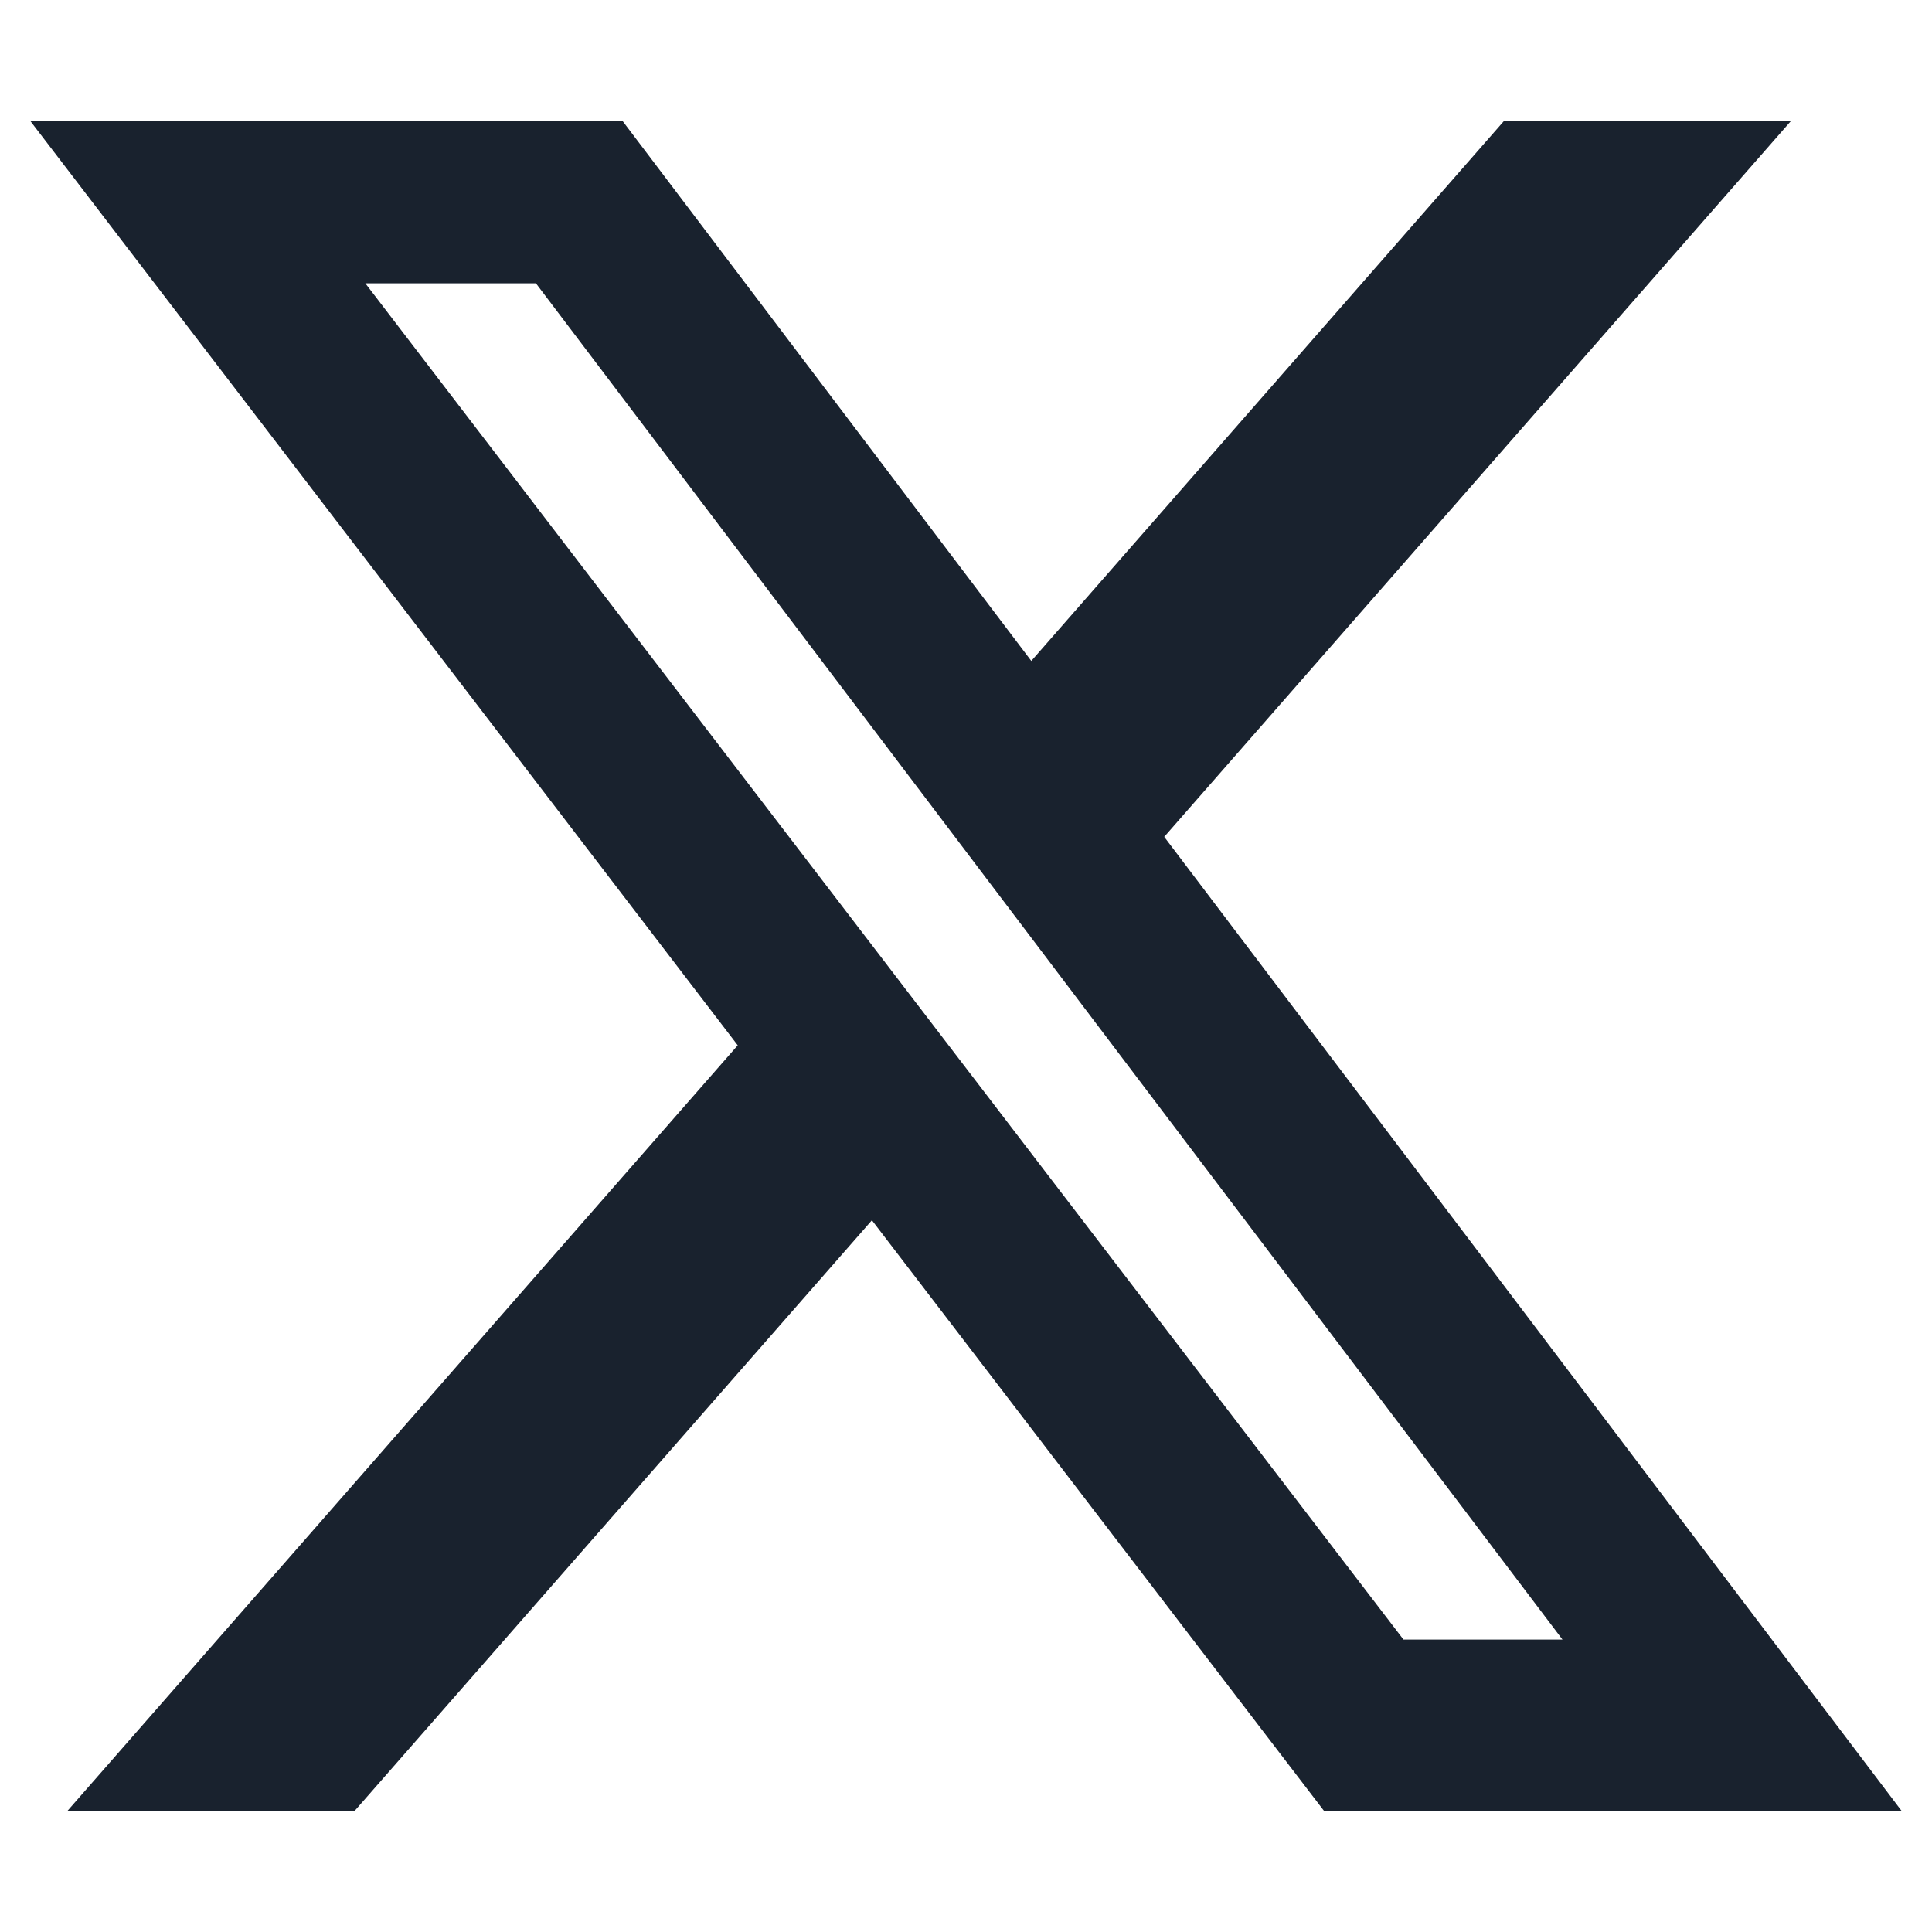
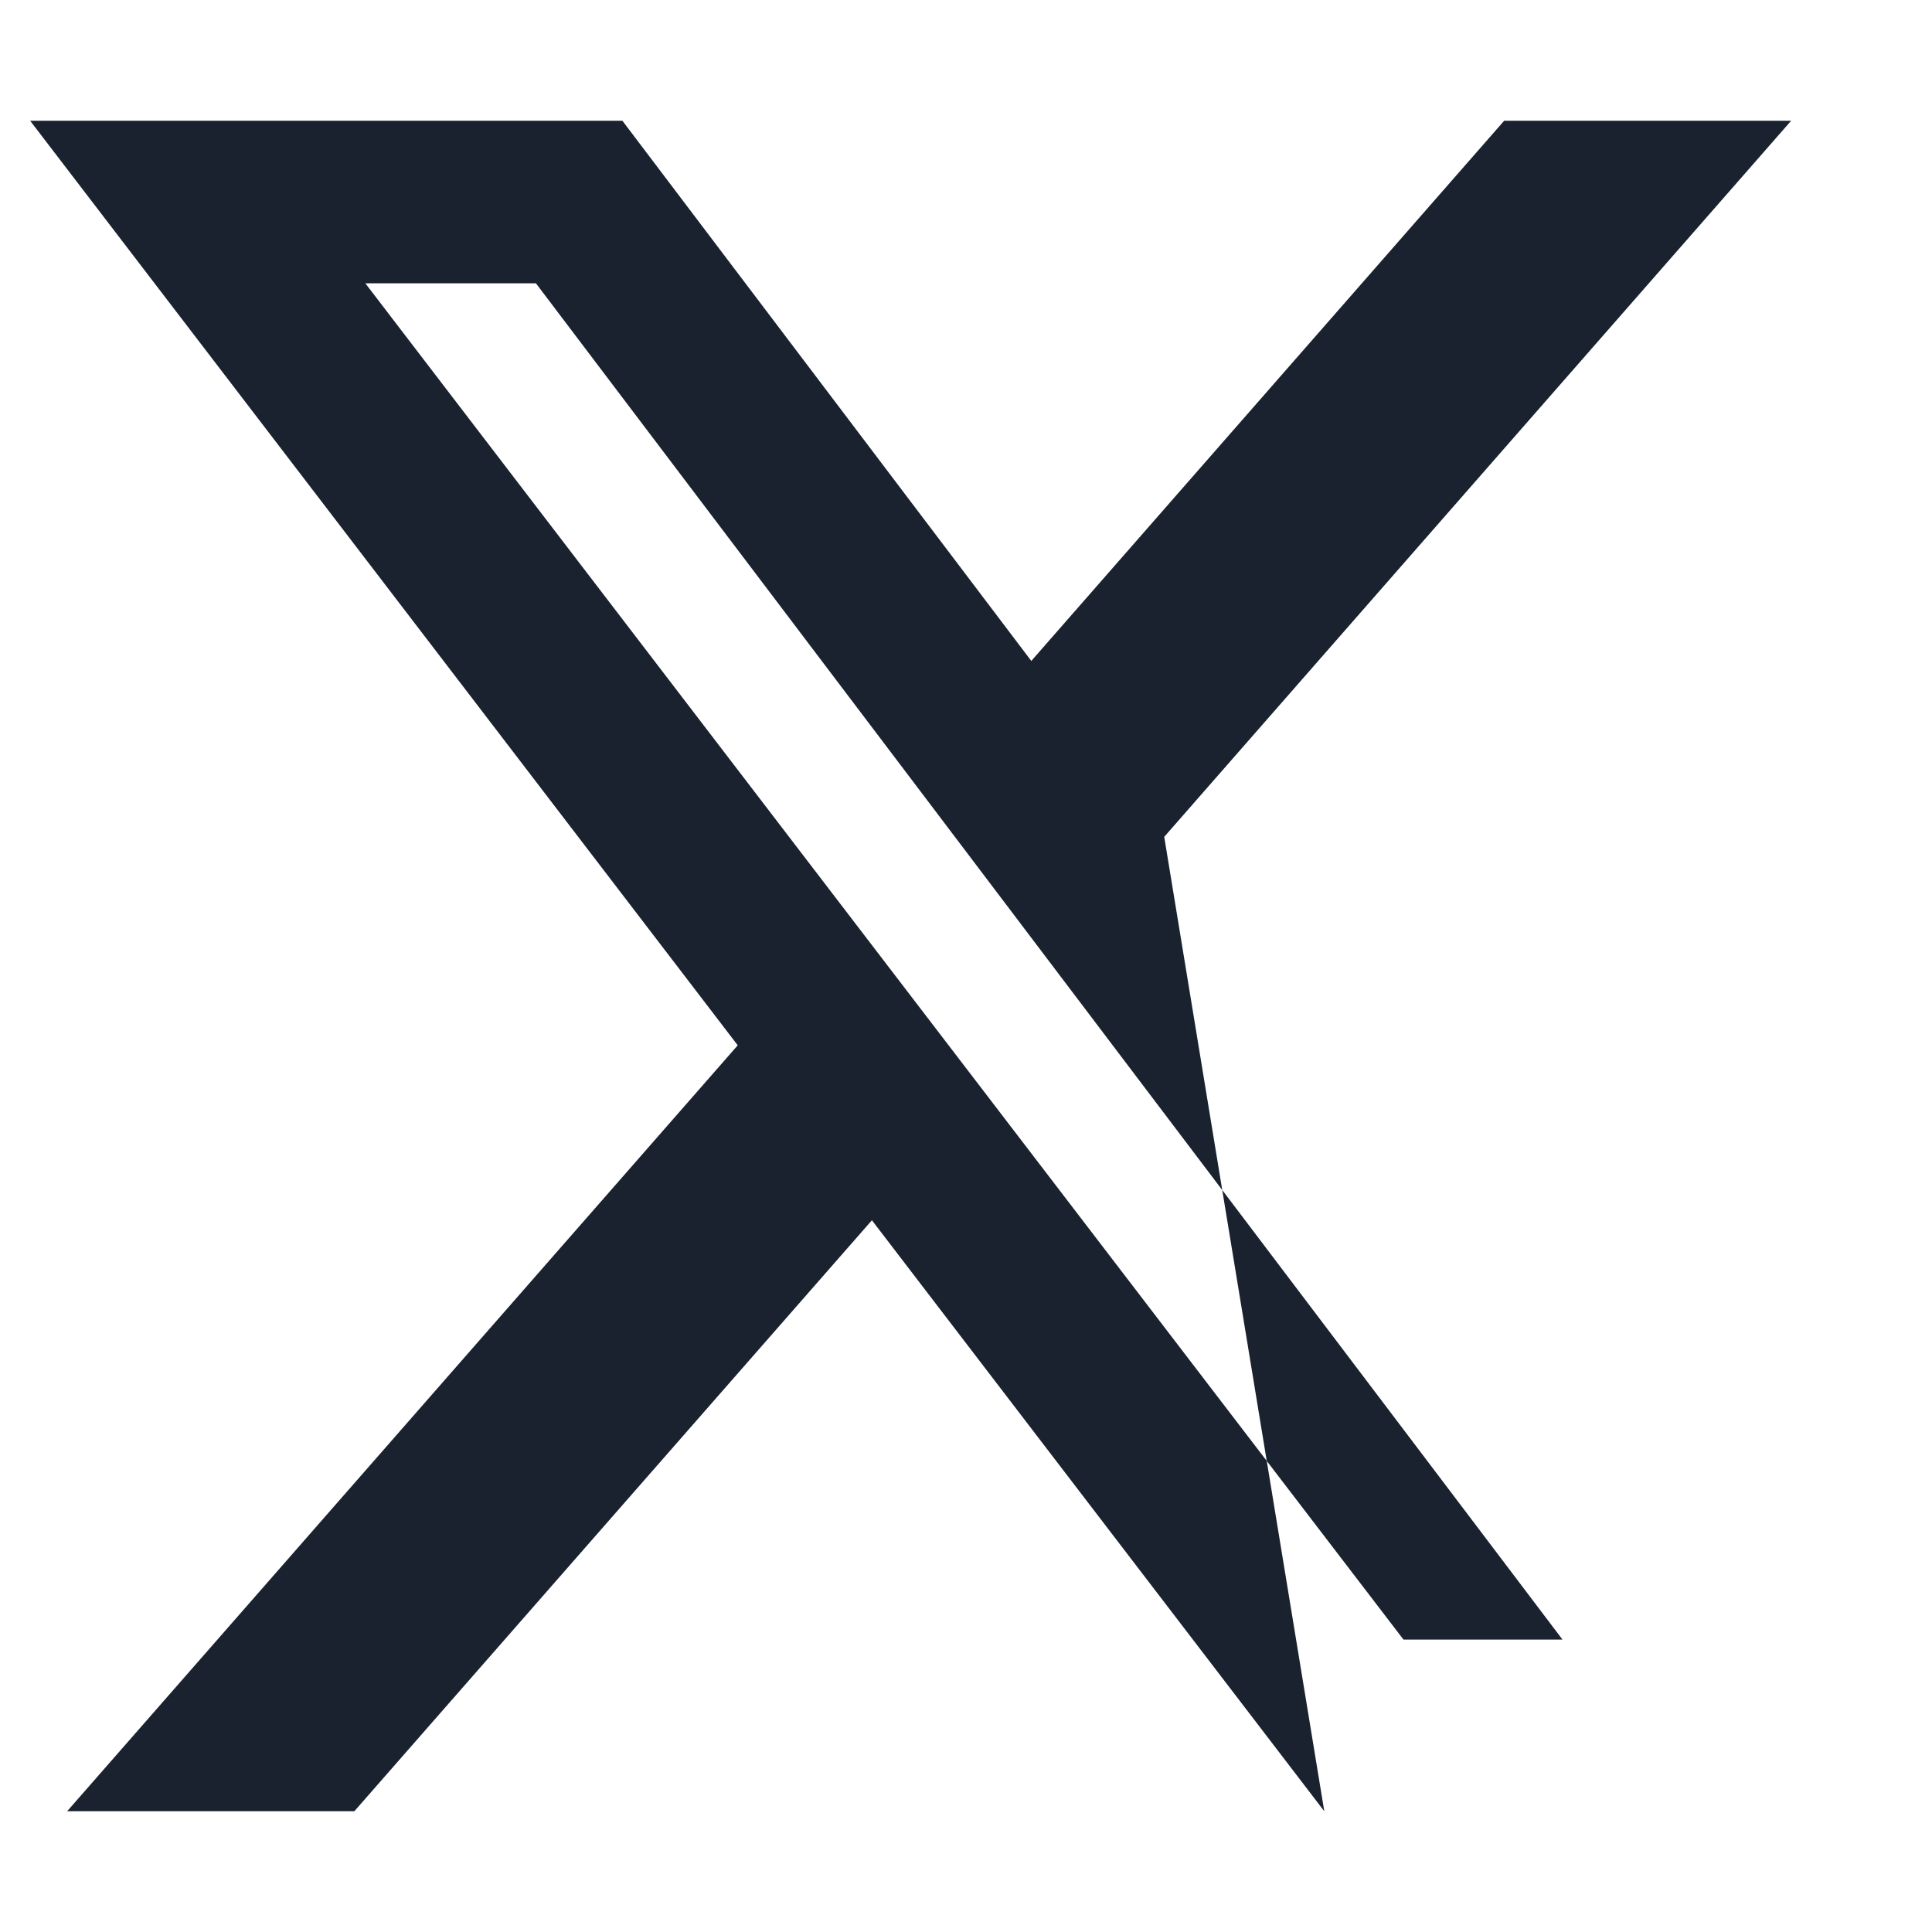
<svg xmlns="http://www.w3.org/2000/svg" width="20" height="20" viewBox="0 0 20 20" fill="none">
-   <path d="M12.052 8.663L18.542 1.25H15.571L10.676 6.842L6.443 1.25H0.312L7.637 10.821L0.695 18.75H3.668L9.026 12.632L13.709 18.75H19.688L12.052 8.663ZM3.782 2.933H5.548L16.175 16.973H14.529L3.782 2.933Z" fill="#19222E" />
+   <path d="M12.052 8.663L18.542 1.25H15.571L10.676 6.842L6.443 1.25H0.312L7.637 10.821L0.695 18.75H3.668L9.026 12.632L13.709 18.75L12.052 8.663ZM3.782 2.933H5.548L16.175 16.973H14.529L3.782 2.933Z" fill="#19222E" />
</svg>